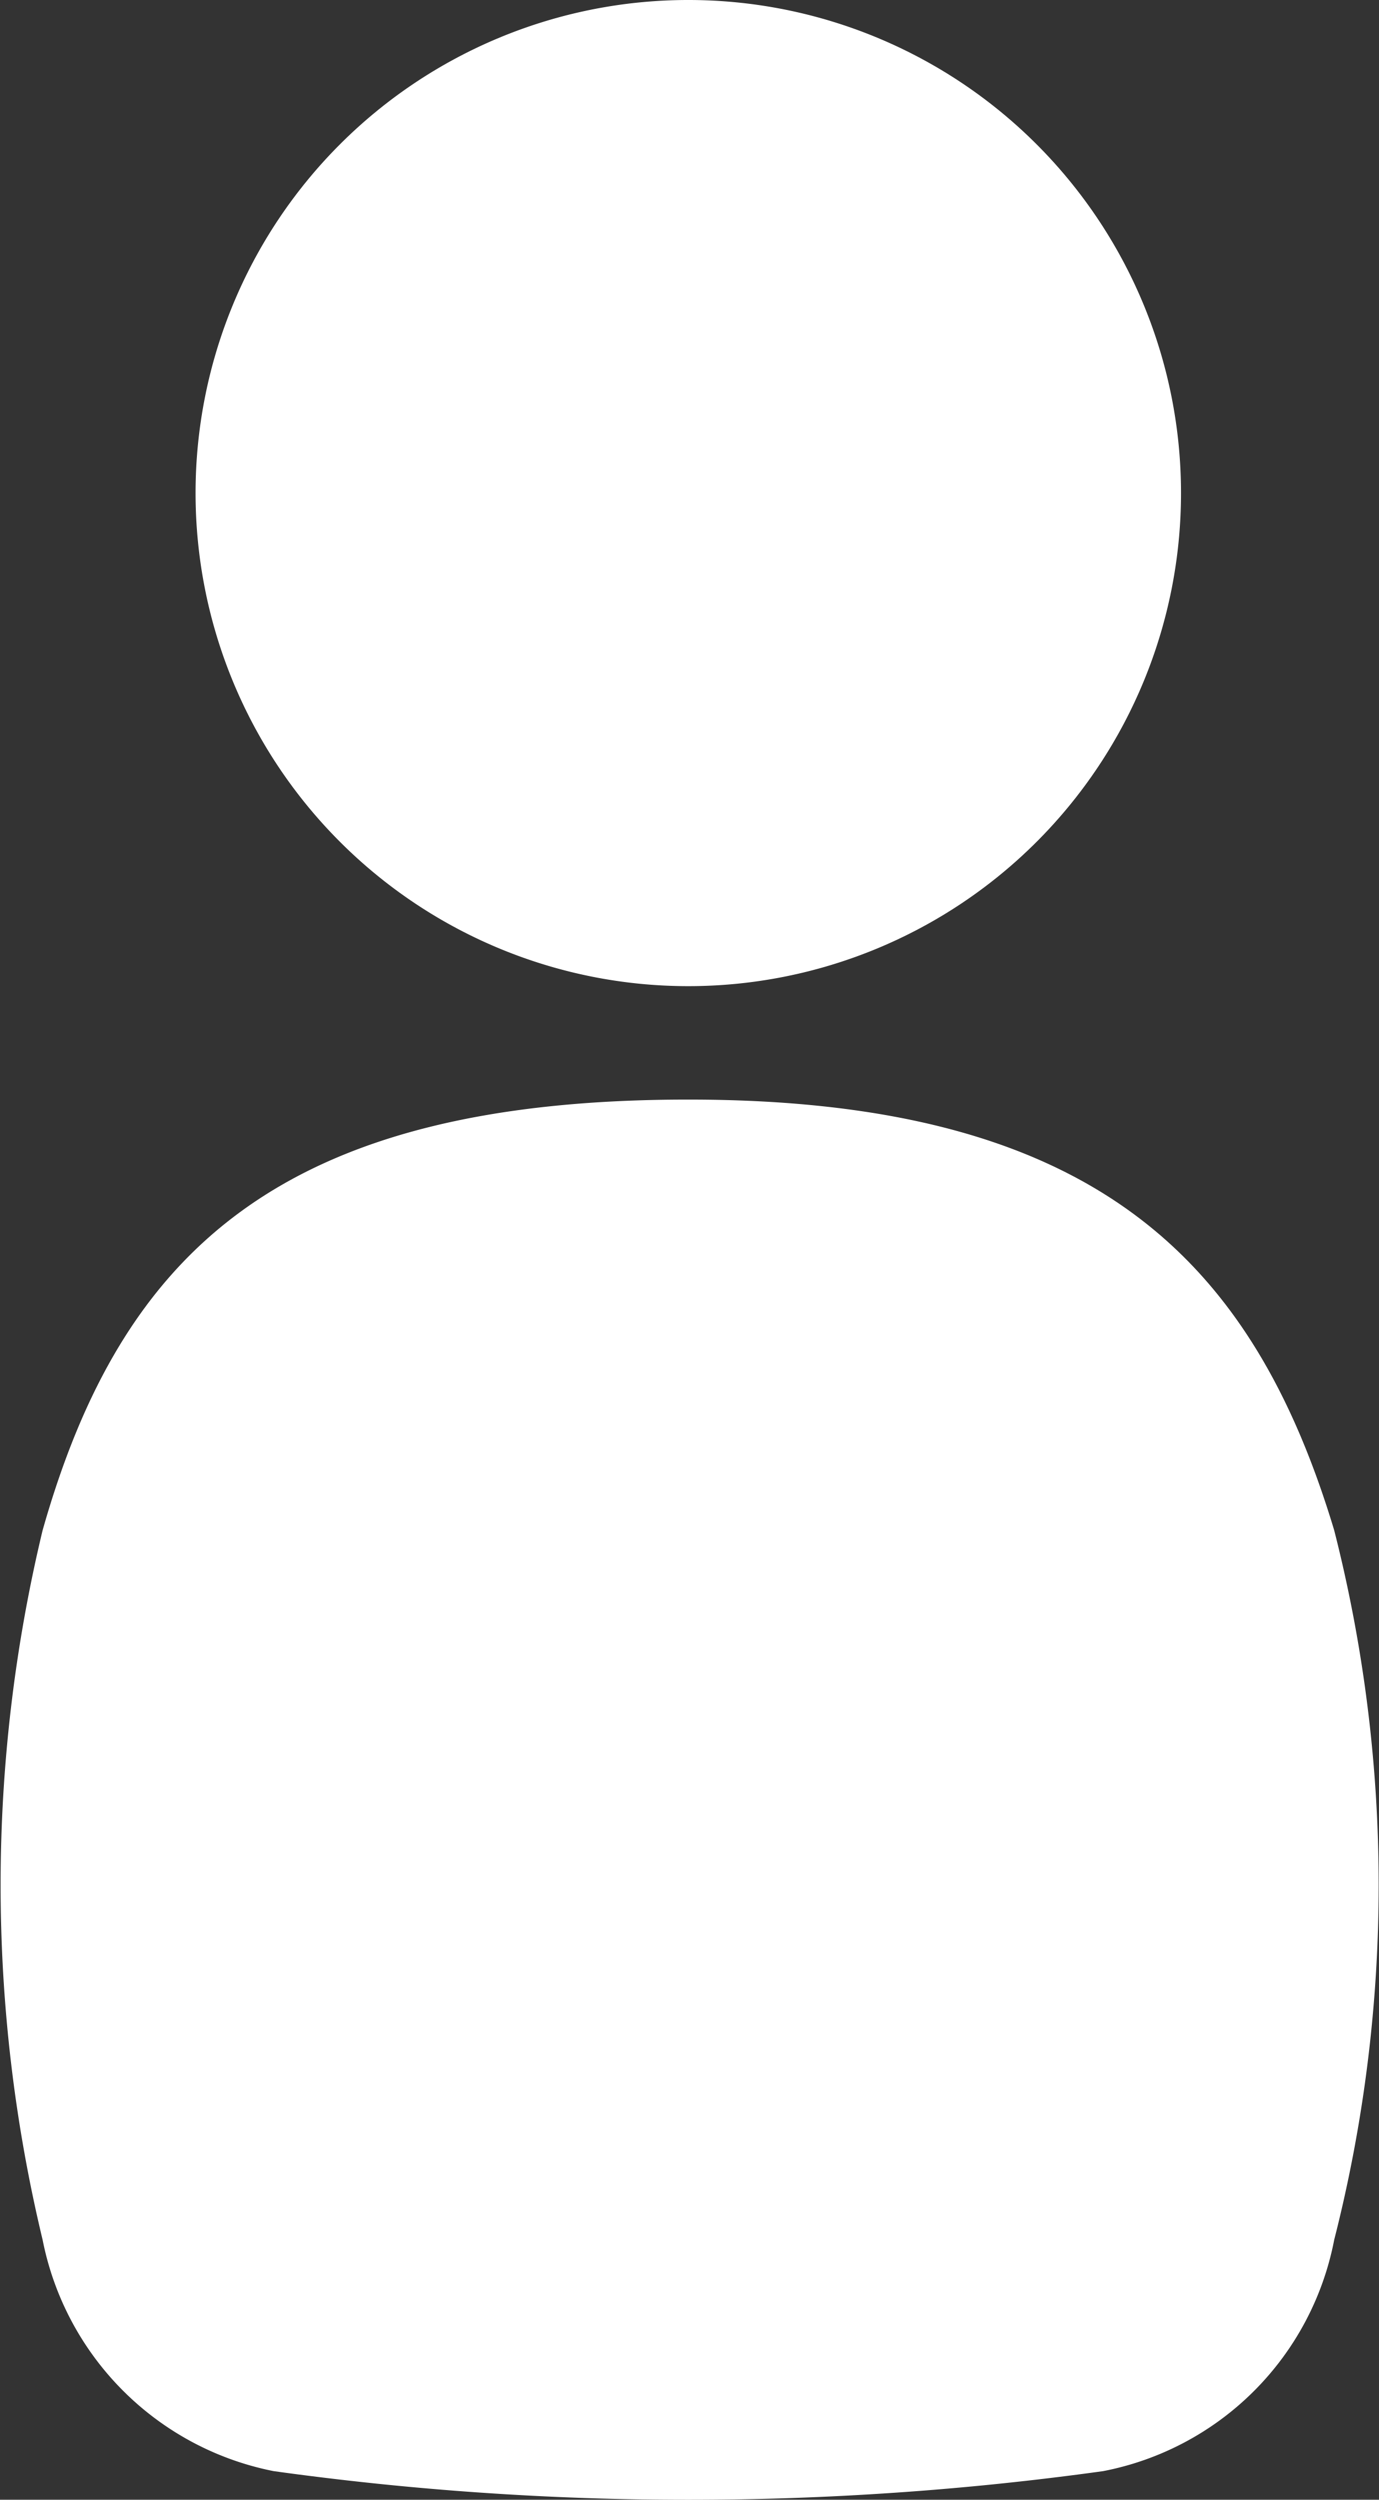
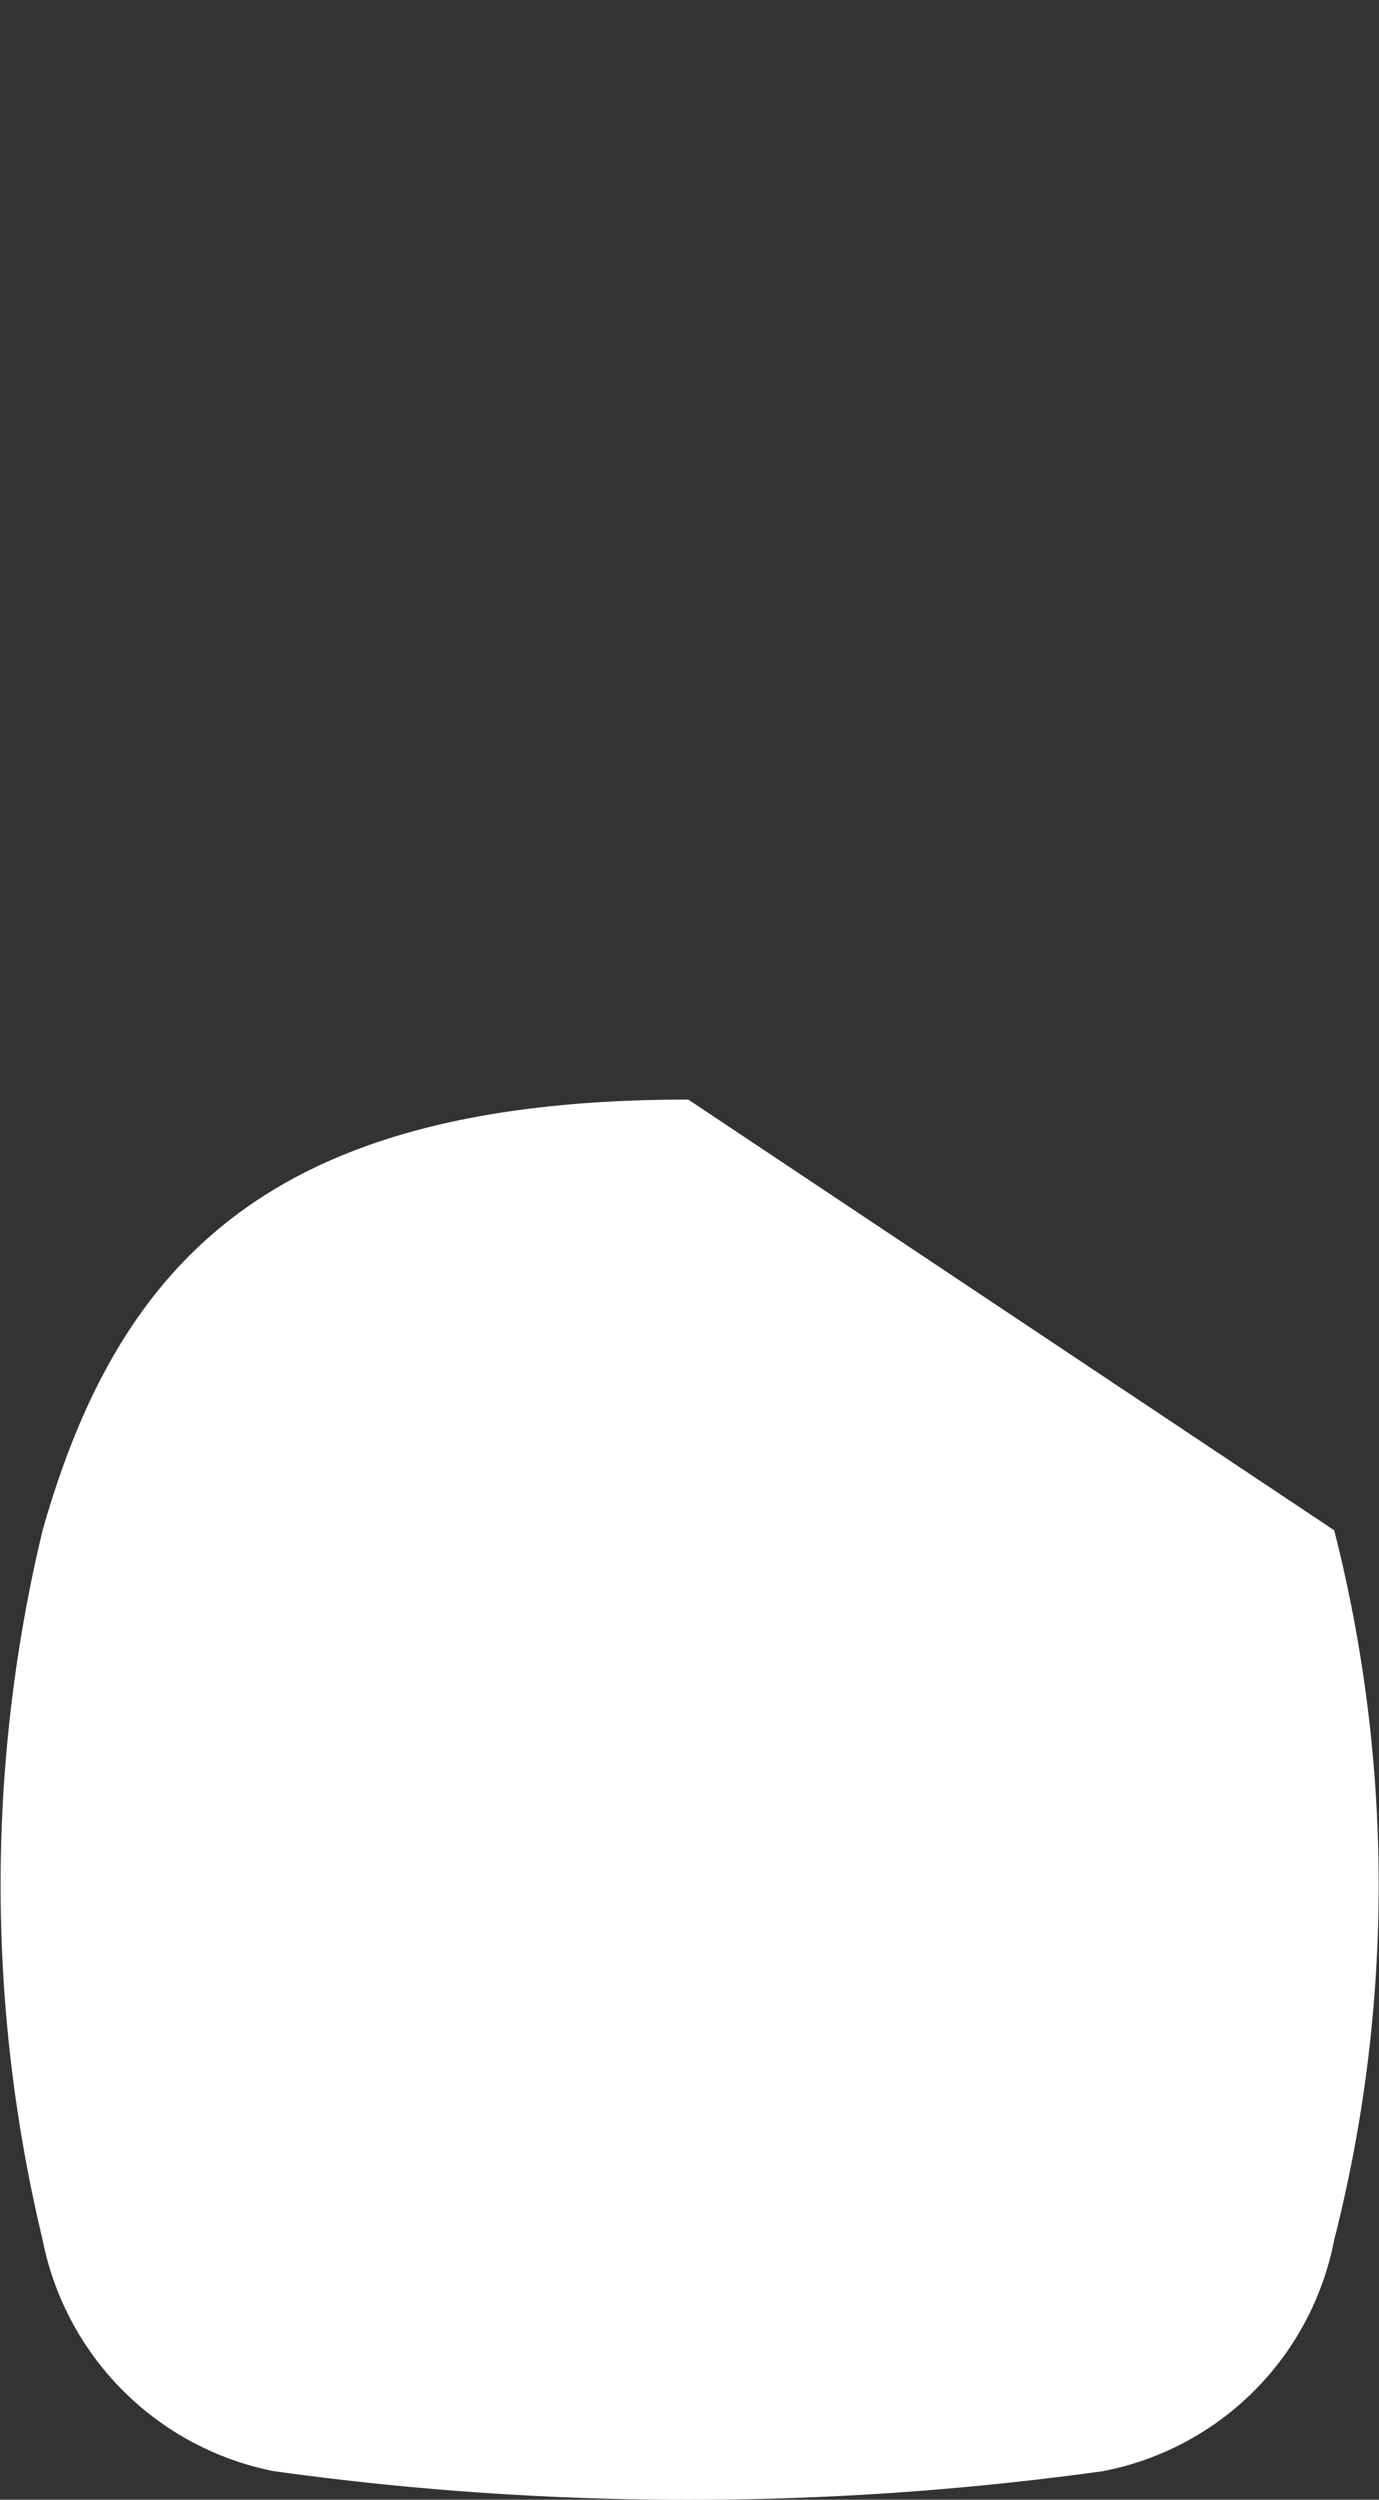
<svg xmlns="http://www.w3.org/2000/svg" width="11.973" height="21.688" viewBox="0 0 11.973 21.688">
  <rect x="0" y="0" width="11.973" height="21.688" fill="#333333" stroke="none" />
  <g id="SNS人物アイコン" transform="translate(-7.031 -54.89)">
-     <path id="パス_138006" data-name="パス 138006" d="M180.023,63.446a4.278,4.278,0,1,0-4.278-4.278A4.278,4.278,0,0,0,180.023,63.446Z" transform="translate(-167.016)" fill="#fff" />
-     <path id="パス_138011" data-name="パス 138011" d="M156.47,233.86c-3.54,0-4.921,1.323-5.606,3.737a13.171,13.171,0,0,0,0,6.156,2.548,2.548,0,0,0,2.007,2.007,26.193,26.193,0,0,0,7.2,0,2.532,2.532,0,0,0,2.007-2.007,12.464,12.464,0,0,0,0-6.156C161.374,235.263,160.01,233.86,156.47,233.86Z" transform="translate(-143.463 -169.43)" fill="#fff" />
+     <path id="パス_138011" data-name="パス 138011" d="M156.47,233.86c-3.54,0-4.921,1.323-5.606,3.737a13.171,13.171,0,0,0,0,6.156,2.548,2.548,0,0,0,2.007,2.007,26.193,26.193,0,0,0,7.2,0,2.532,2.532,0,0,0,2.007-2.007,12.464,12.464,0,0,0,0-6.156Z" transform="translate(-143.463 -169.43)" fill="#fff" />
  </g>
</svg>